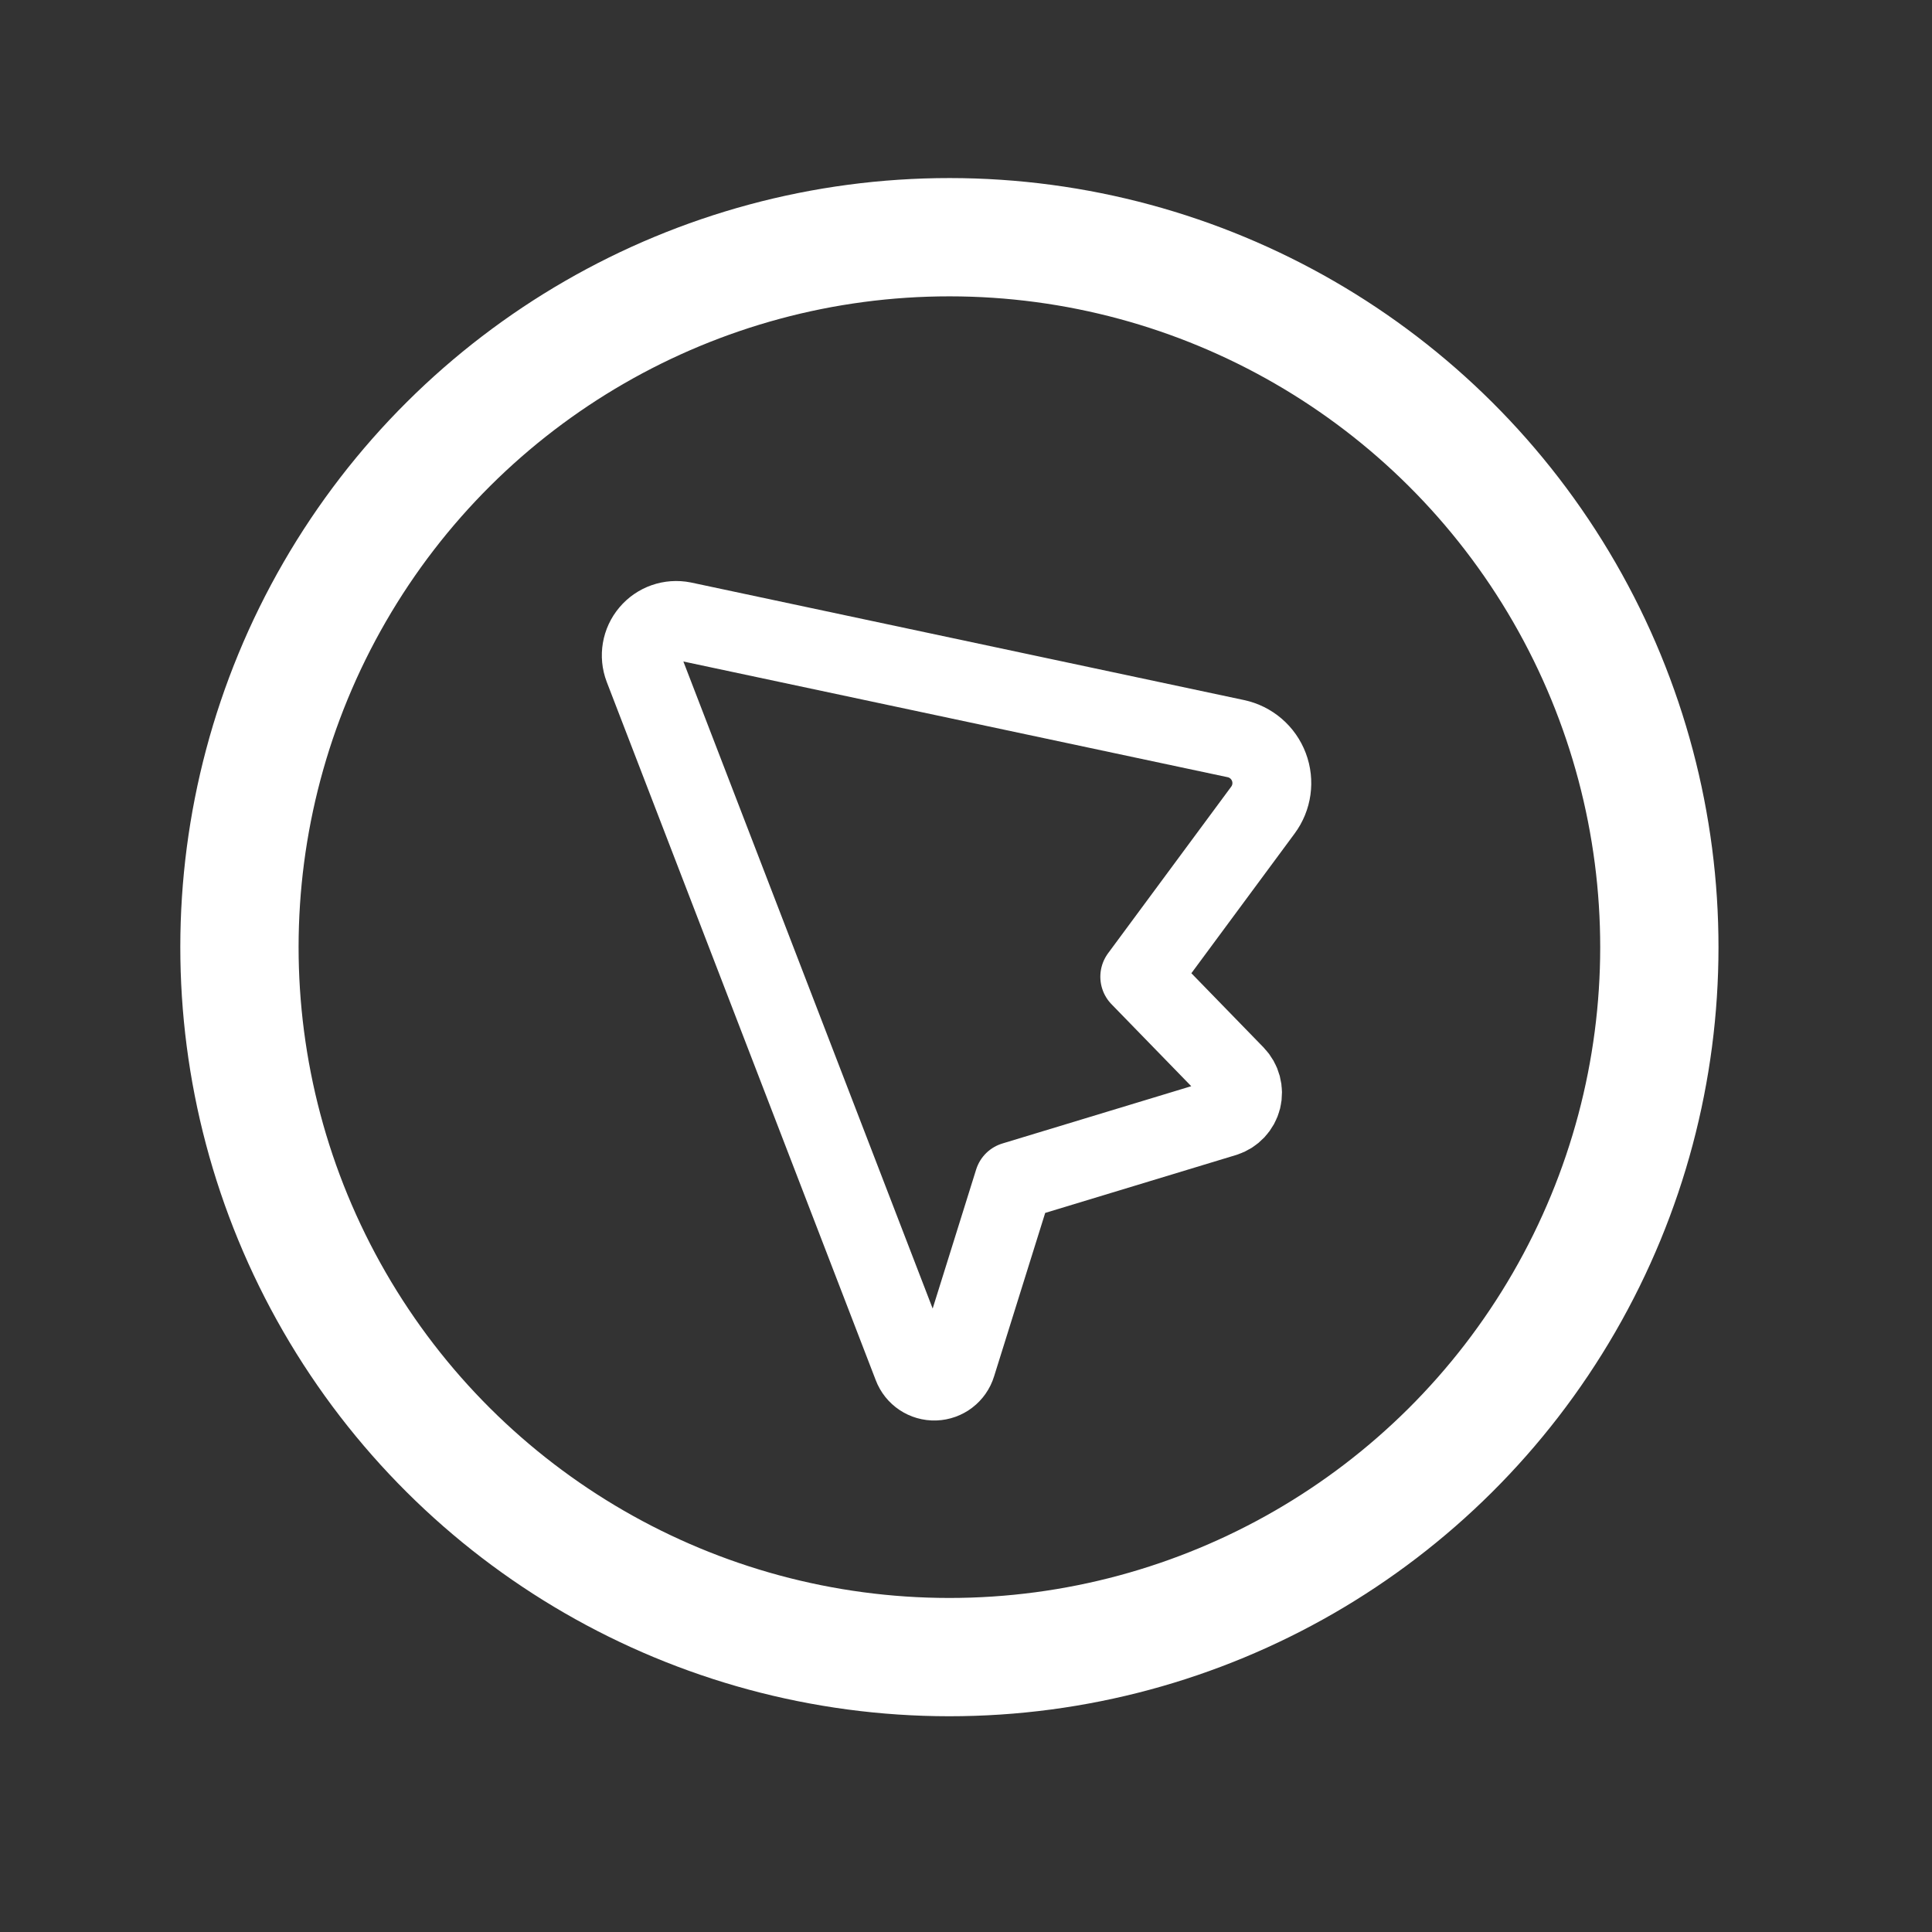
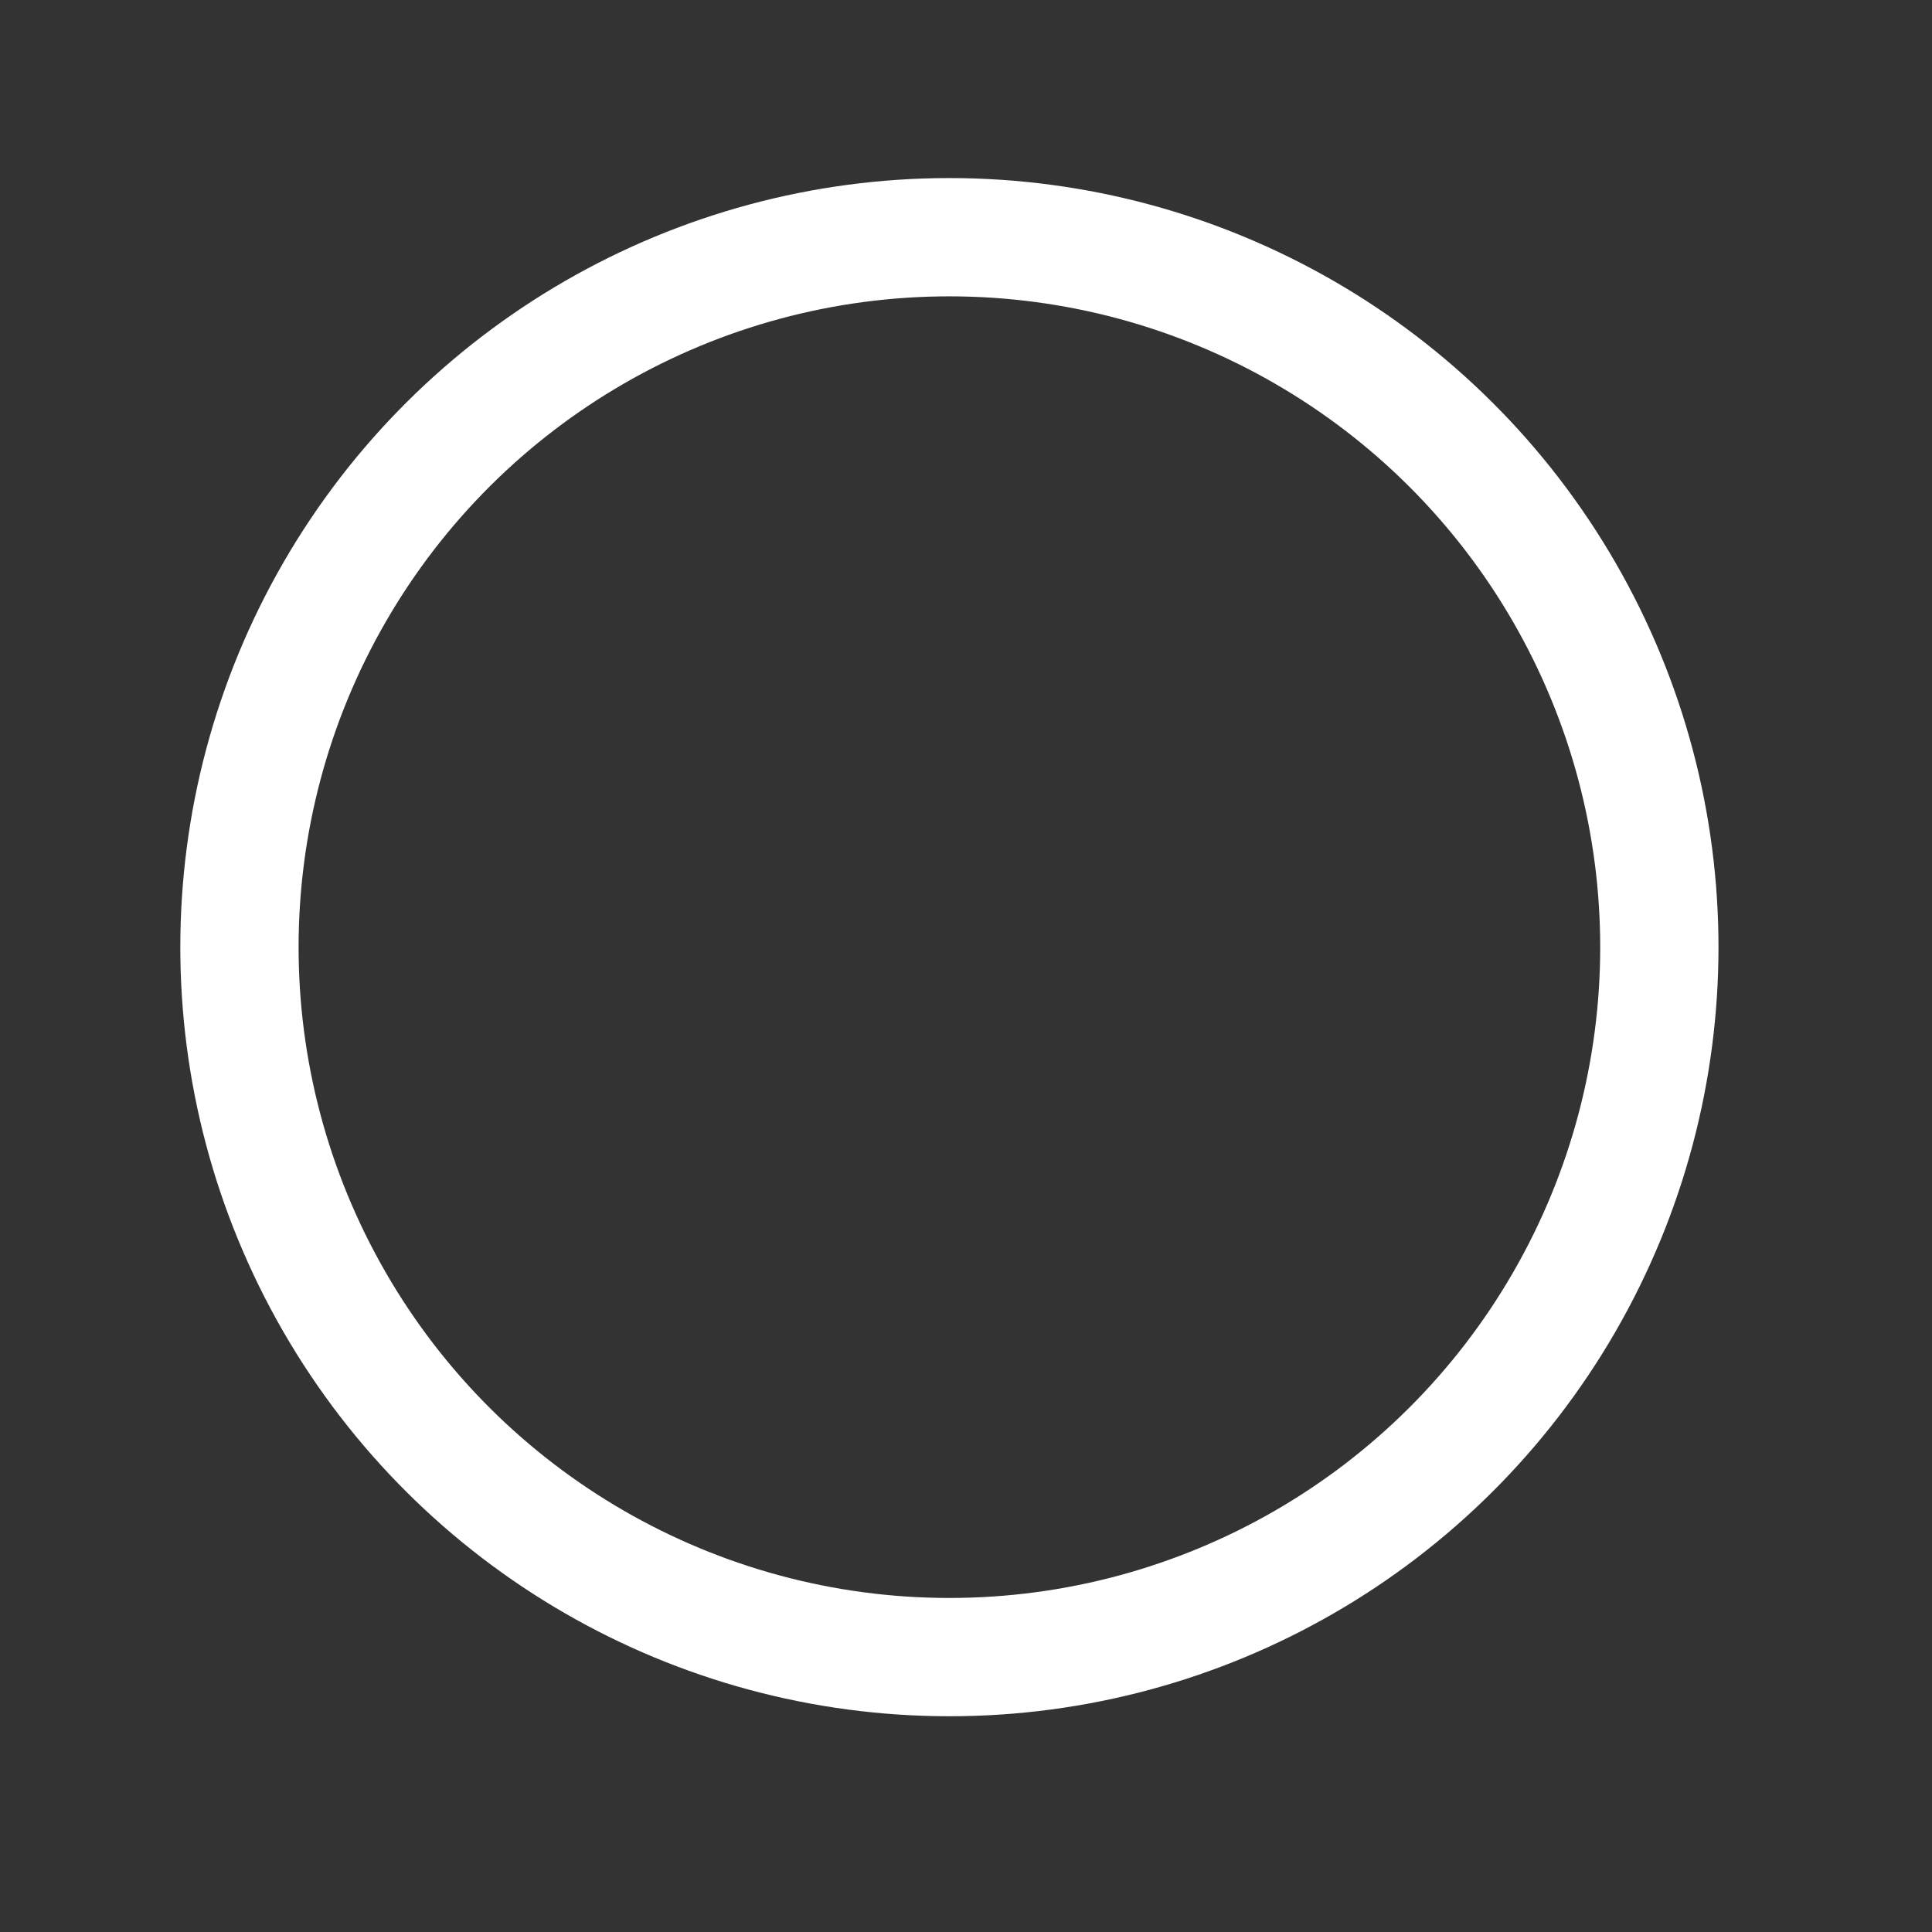
<svg xmlns="http://www.w3.org/2000/svg" width="49" height="49" viewBox="0 0 49 49" fill="none">
  <rect x="0" y="0" width="49" height="49" fill="#333333" stroke="none" />
-   <path fill-rule="evenodd" clip-rule="evenodd" d="M31.062 28.336L25.712 29.959L24.257 34.612C24.184 34.852 23.965 35.019 23.714 35.027C23.463 35.035 23.234 34.883 23.145 34.647L16.322 16.937C16.207 16.636 16.265 16.296 16.474 16.05C16.681 15.804 17.006 15.69 17.323 15.753L31.342 18.733C31.726 18.814 32.043 19.085 32.182 19.453C32.321 19.82 32.264 20.233 32.029 20.548L28.907 24.772L31.331 27.264C31.487 27.426 31.549 27.657 31.495 27.875C31.44 28.093 31.276 28.268 31.062 28.336Z" stroke="white" stroke-width="2" stroke-linecap="round" stroke-linejoin="round" />
  <ellipse cx="24.079" cy="24.022" rx="18.006" ry="18.006" transform="rotate(-89.978 24.079 24.022)" stroke="white" stroke-width="3" stroke-linecap="round" stroke-linejoin="round" />
</svg>